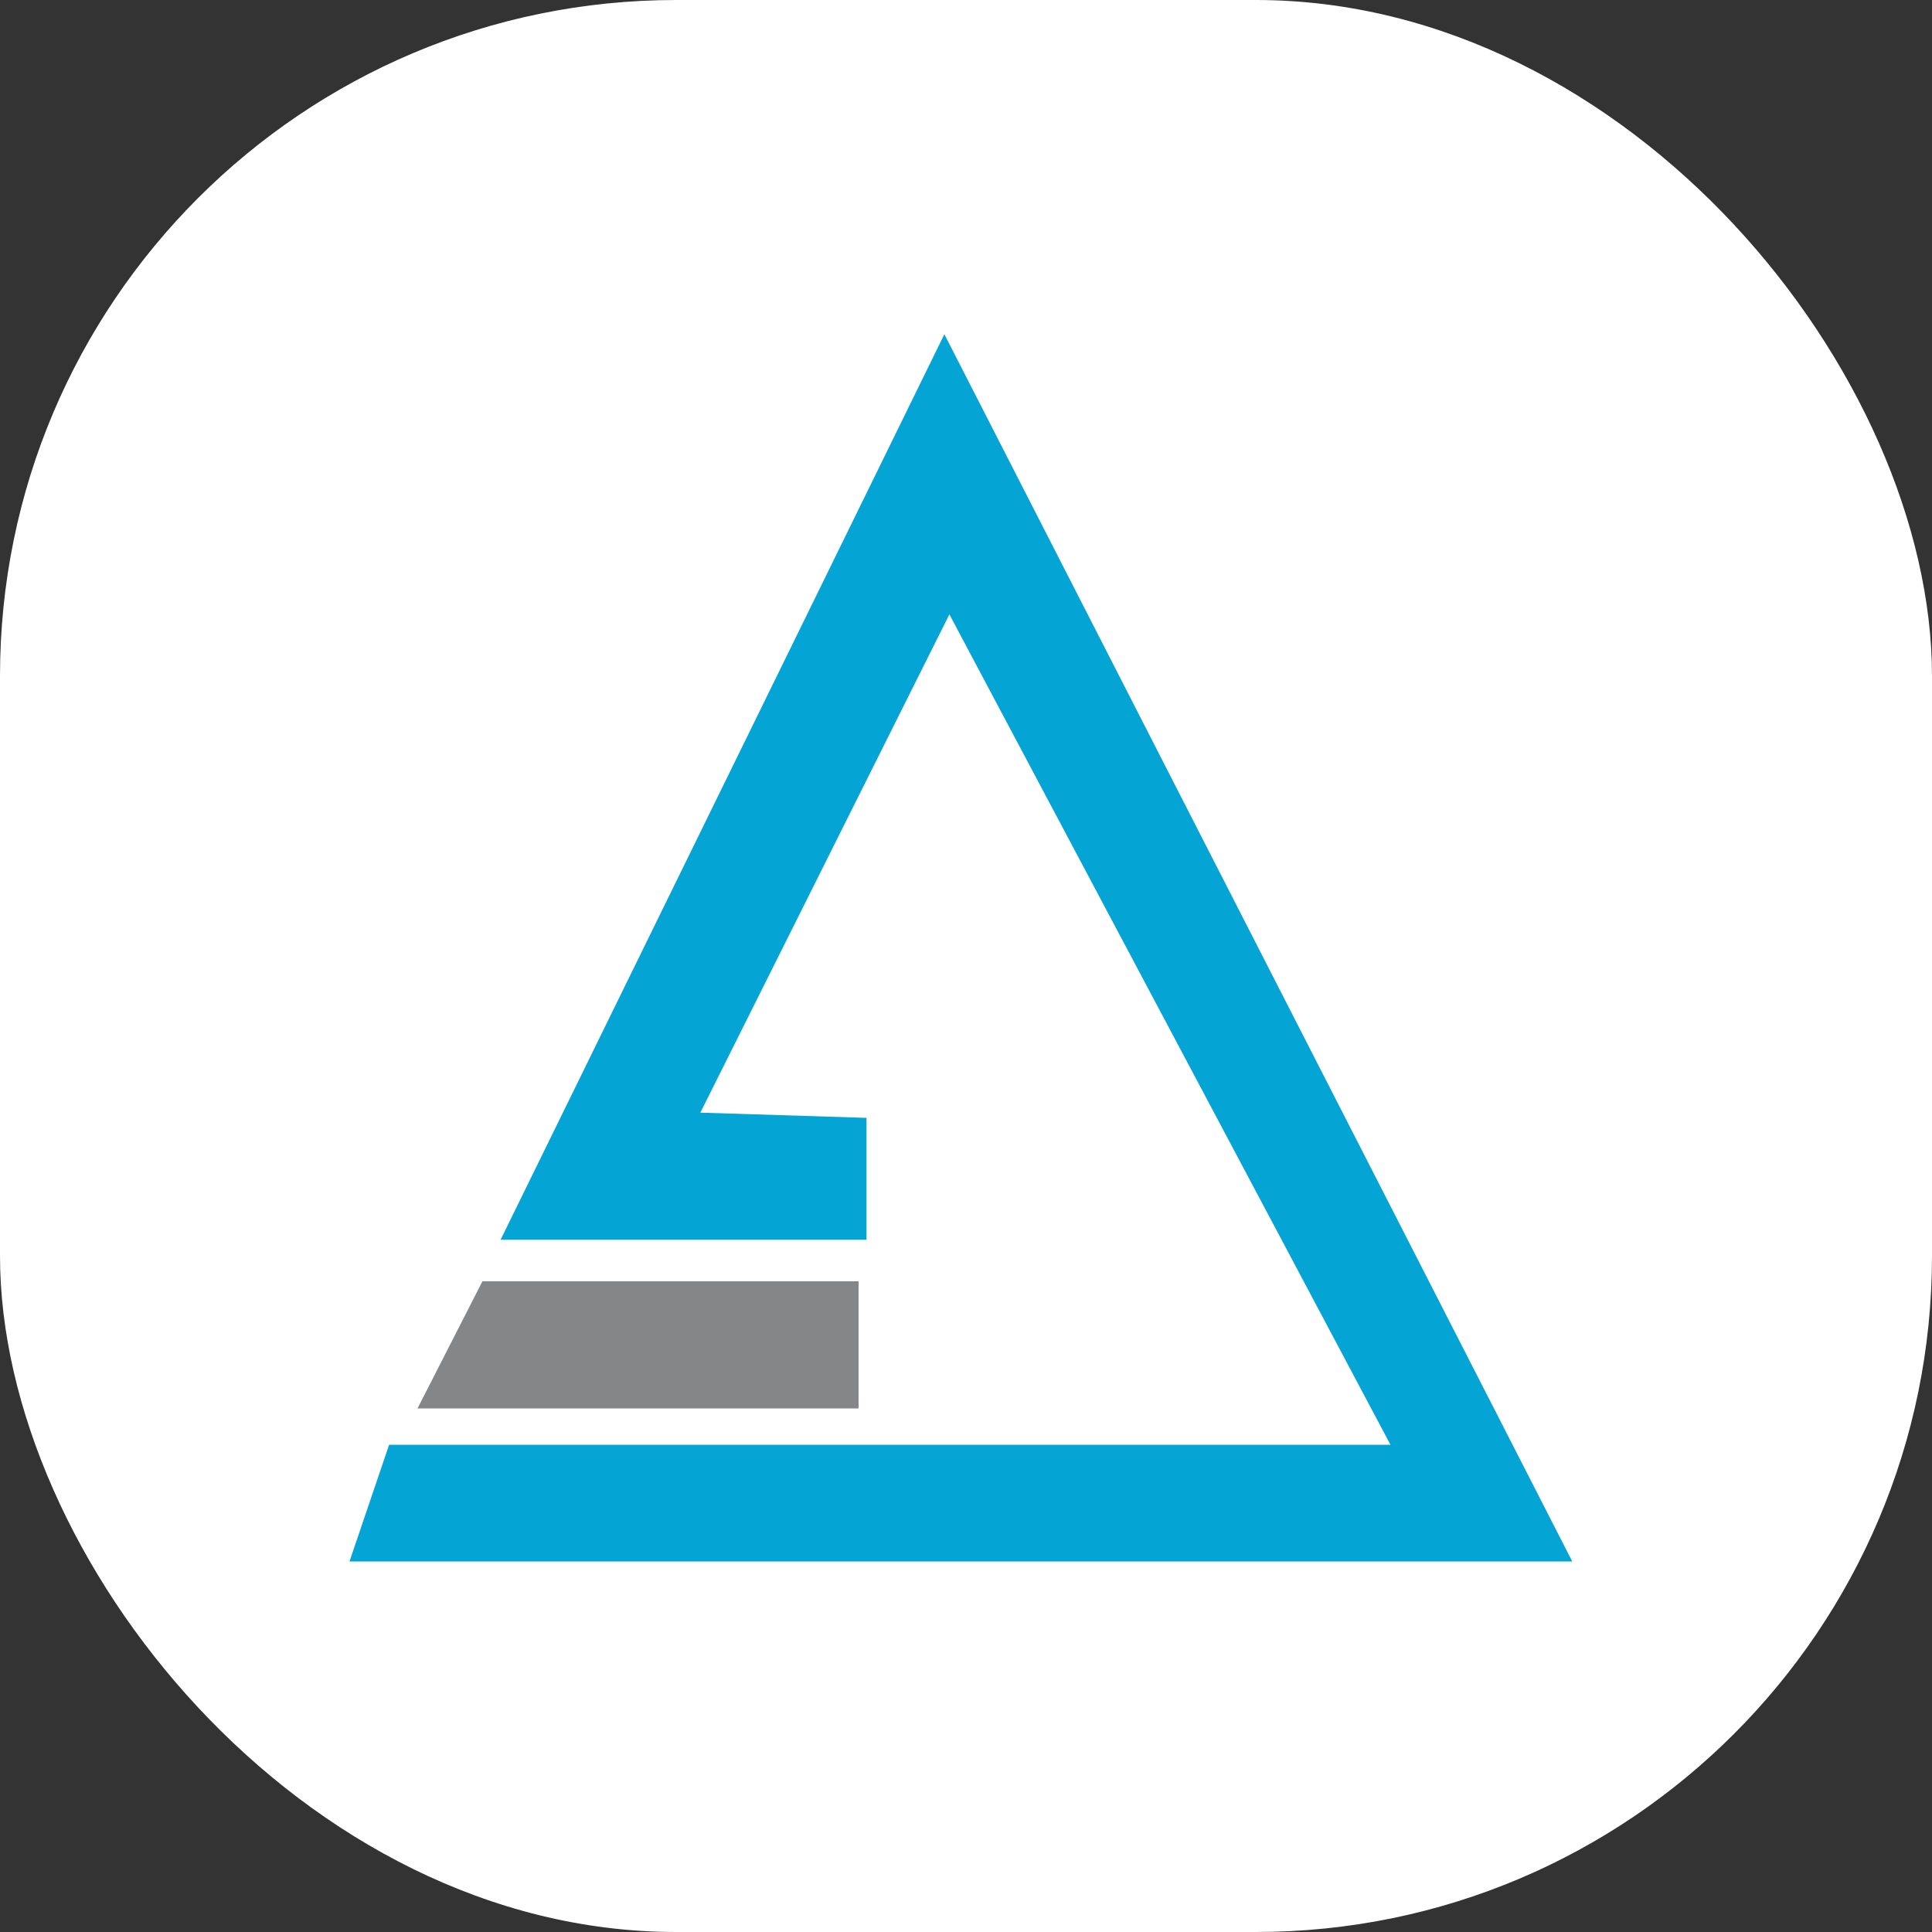
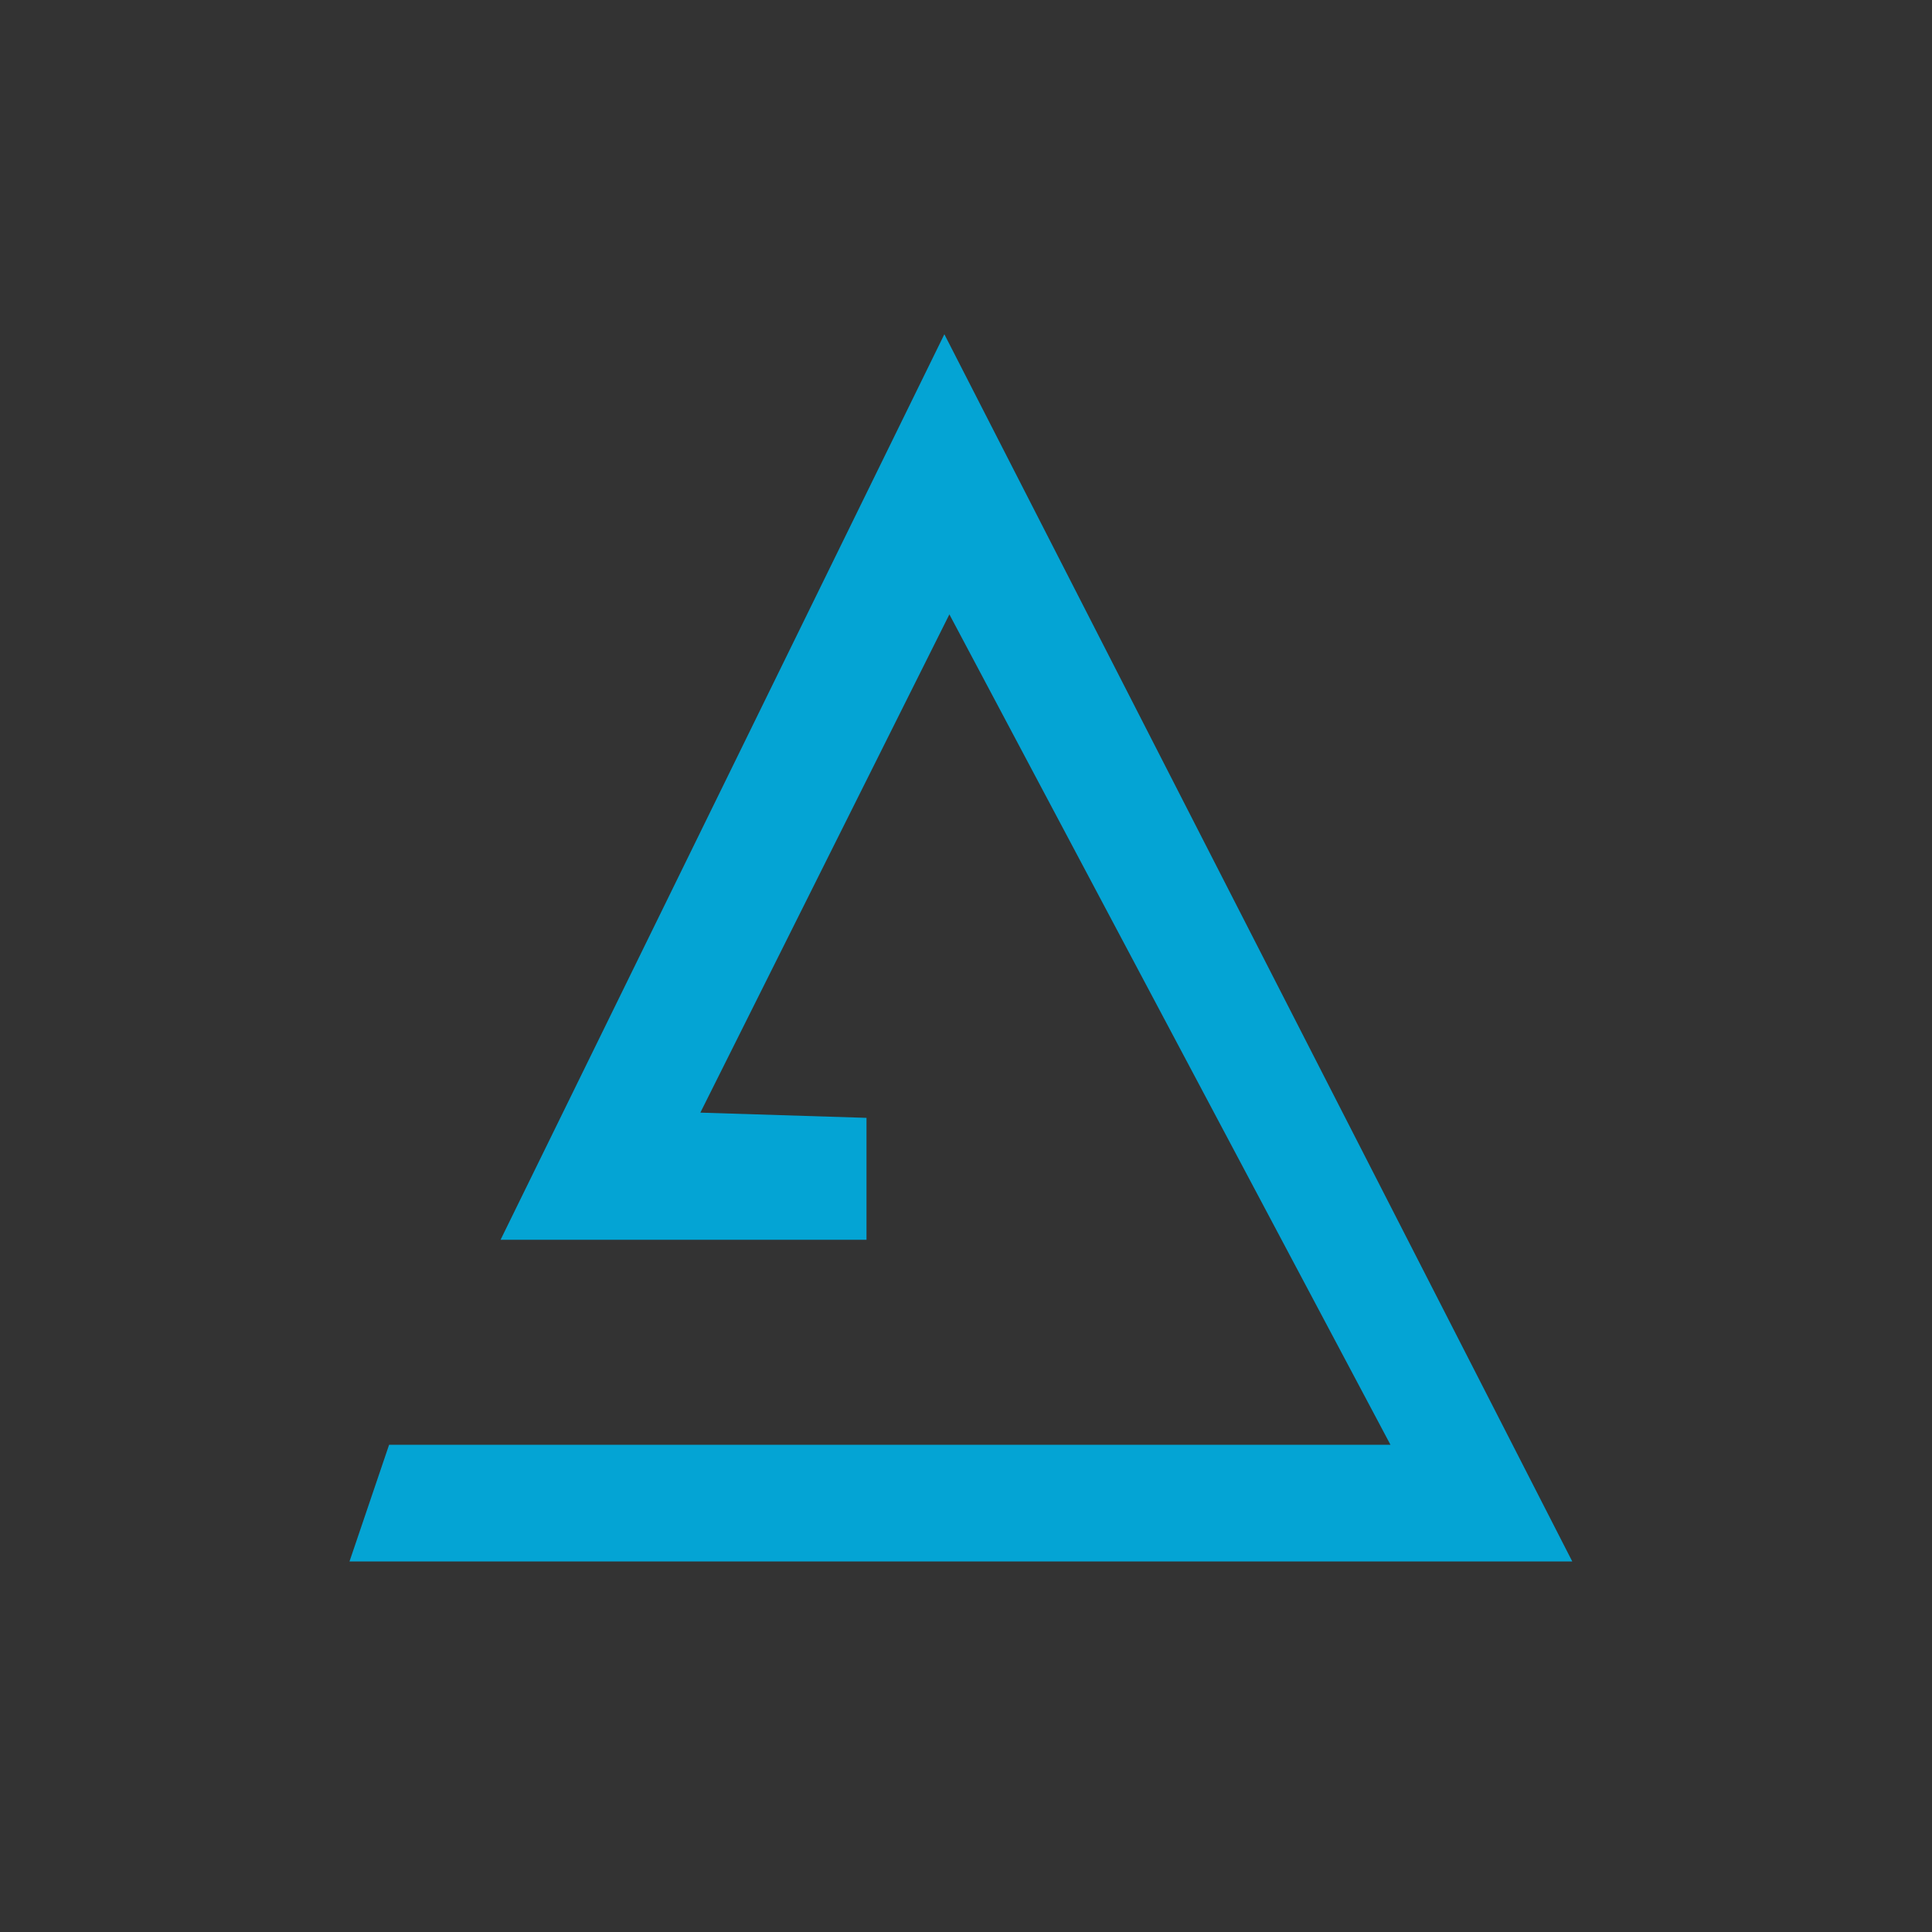
<svg xmlns="http://www.w3.org/2000/svg" version="1.1" width="1000" height="1000">
  <rect width="100%" height="100%" fill="#333333" stroke="none" />
  <g clip-path="url(#SvgjsClipPath1147)">
-     <rect width="1000" height="1000" fill="#ffffff" />
    <g transform="matrix(10,0,0,10,150,150)">
      <svg version="1.1" width="70" height="70">
        <svg id="Layer_1" version="1.1" viewBox="0 0 70 70">
          <defs>
            <style>
      .st0 {
        fill: #04a4d4;
      }

      .st1 {
        fill: #848688;
      }
    </style>
            <clipPath id="SvgjsClipPath1147">
              <rect width="1000" height="1000" x="0" y="0" rx="350" ry="350" />
            </clipPath>
          </defs>
          <polygon class="st0" points="29.85 42.86 29.85 49.17 10.91 49.17 33.88 2.3 66.38 65.82 3.09 65.82 5.14 59.78 56.97 59.78 34.14 16.8 21.25 42.59 29.85 42.86" />
-           <polygon class="st1" points="9.97 51.32 6.61 57.9 29.44 57.9 29.44 51.32 9.97 51.32" />
        </svg>
      </svg>
    </g>
  </g>
</svg>